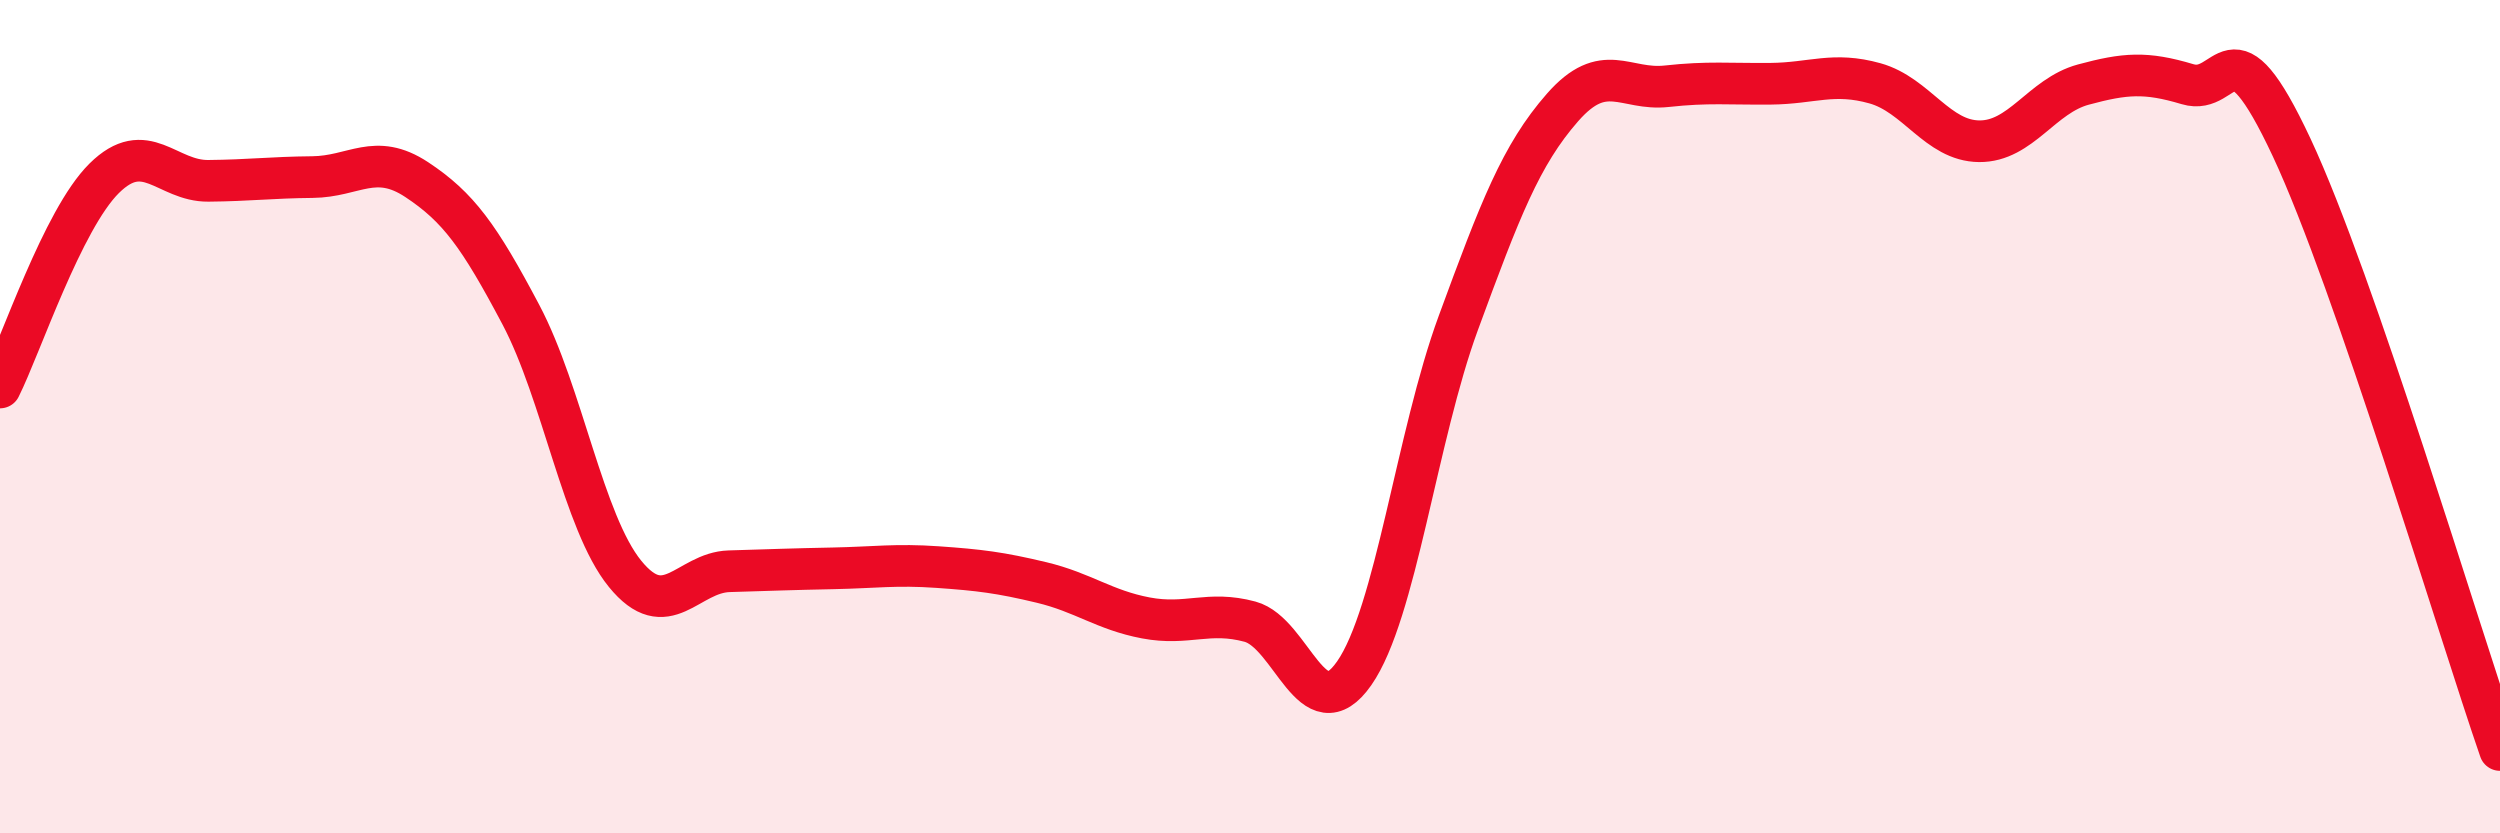
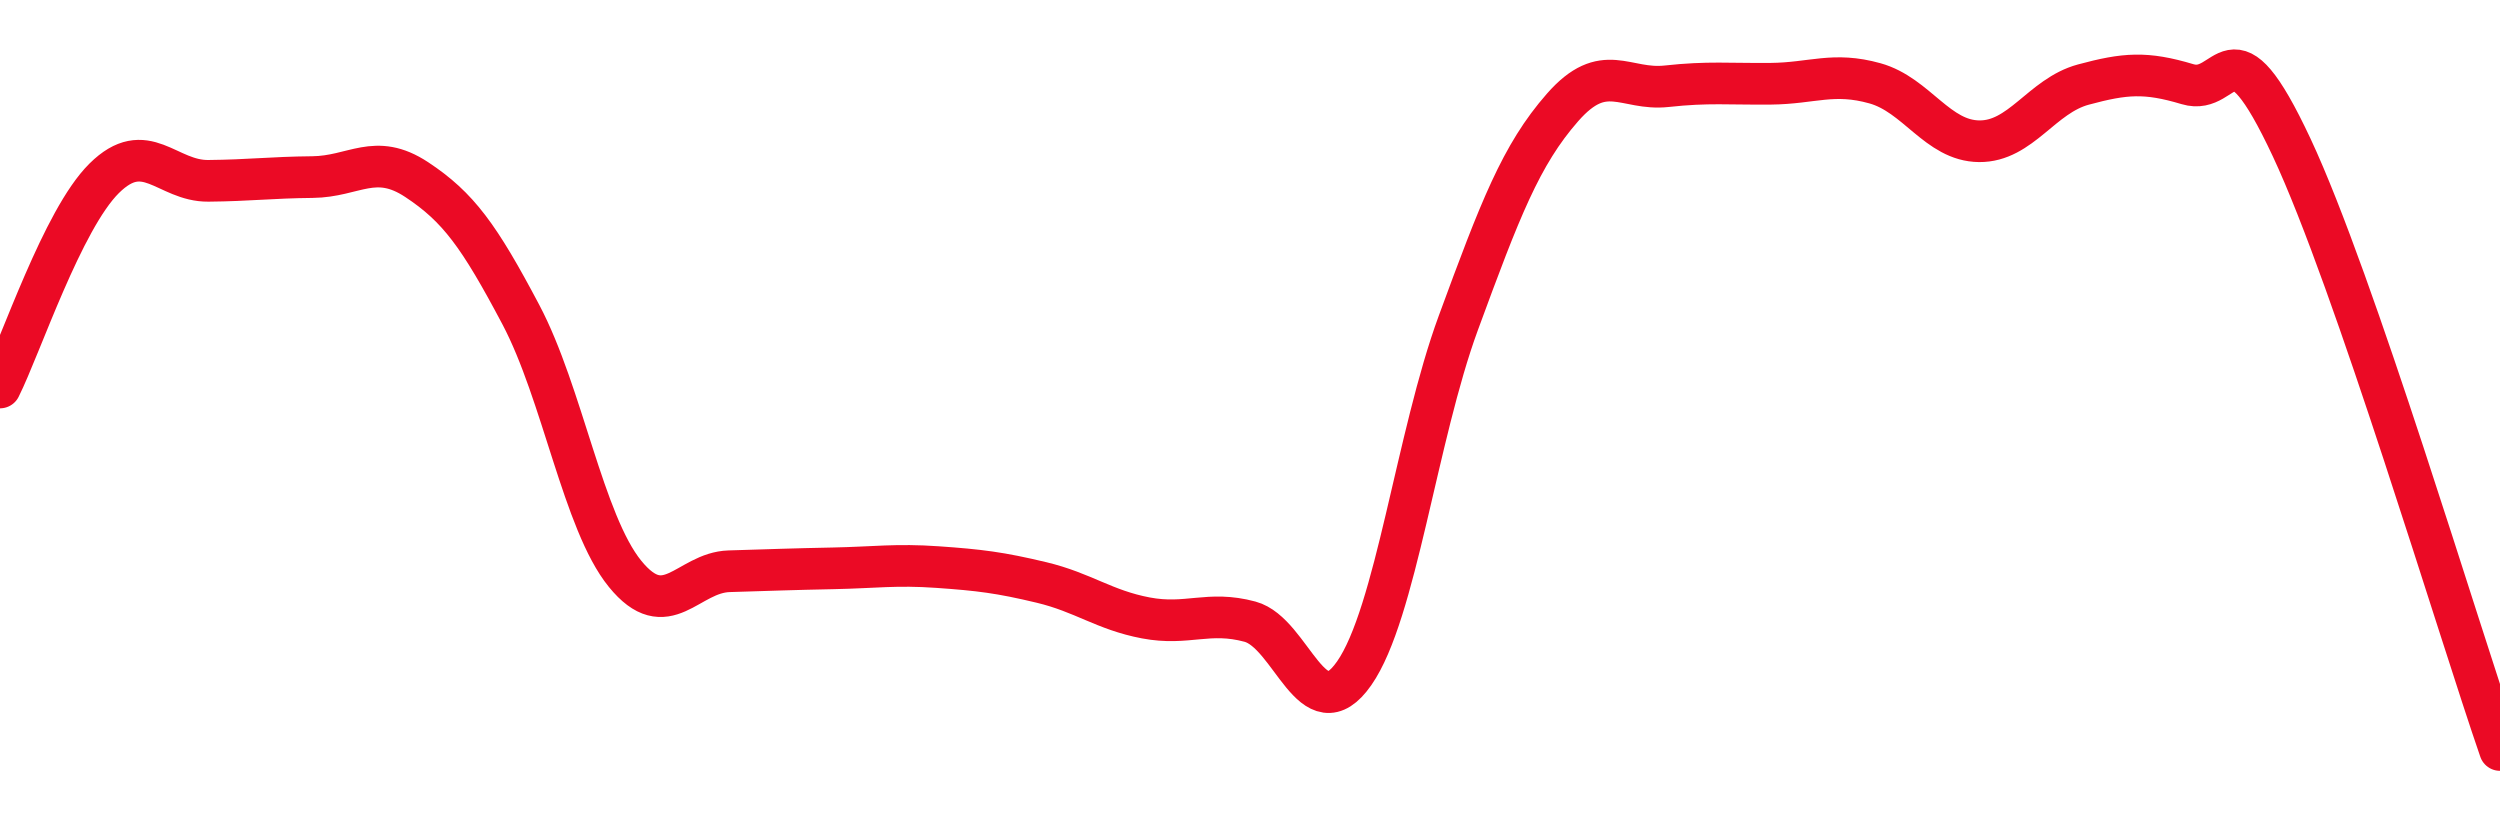
<svg xmlns="http://www.w3.org/2000/svg" width="60" height="20" viewBox="0 0 60 20">
-   <path d="M 0,9.3 C 0.5,8.3 1.5,5.27 2.5,4.28 C 3.5,3.29 4,4.35 5,4.34 C 6,4.33 6.5,4.26 7.5,4.25 C 8.5,4.24 9,3.65 10,4.31 C 11,4.97 11.5,5.66 12.5,7.55 C 13.5,9.44 14,12.54 15,13.77 C 16,15 16.5,13.74 17.5,13.71 C 18.5,13.68 19,13.66 20,13.64 C 21,13.62 21.5,13.54 22.5,13.61 C 23.5,13.68 24,13.74 25,13.98 C 26,14.22 26.5,14.64 27.5,14.83 C 28.5,15.02 29,14.65 30,14.92 C 31,15.19 31.5,17.59 32.5,16.16 C 33.5,14.73 34,10.47 35,7.75 C 36,5.03 36.5,3.72 37.5,2.58 C 38.5,1.44 39,2.18 40,2.07 C 41,1.96 41.5,2.02 42.5,2.01 C 43.5,2 44,1.72 45,2 C 46,2.28 46.5,3.38 47.5,3.39 C 48.5,3.4 49,2.3 50,2.03 C 51,1.76 51.5,1.72 52.5,2.02 C 53.5,2.32 53.5,0.34 55,3.54 C 56.5,6.74 59,15.11 60,18L60 20L0 20Z" fill="#EB0A25" opacity="0.1" stroke-linecap="round" stroke-linejoin="round" />
  <path d="M 0,9.3 C 0.5,8.3 1.5,5.27 2.5,4.28 C 3.5,3.29 4,4.35 5,4.34 C 6,4.33 6.5,4.26 7.5,4.25 C 8.5,4.24 9,3.65 10,4.31 C 11,4.97 11.5,5.66 12.5,7.55 C 13.5,9.44 14,12.54 15,13.77 C 16,15 16.5,13.74 17.5,13.71 C 18.5,13.68 19,13.66 20,13.64 C 21,13.62 21.5,13.54 22.5,13.61 C 23.5,13.68 24,13.74 25,13.98 C 26,14.22 26.5,14.64 27.5,14.83 C 28.5,15.02 29,14.65 30,14.92 C 31,15.19 31.5,17.59 32.5,16.16 C 33.5,14.73 34,10.47 35,7.75 C 36,5.03 36.5,3.72 37.5,2.58 C 38.5,1.44 39,2.18 40,2.07 C 41,1.96 41.5,2.02 42.5,2.01 C 43.5,2 44,1.72 45,2 C 46,2.28 46.5,3.38 47.5,3.39 C 48.5,3.4 49,2.3 50,2.03 C 51,1.76 51.5,1.72 52.5,2.02 C 53.5,2.32 53.5,0.34 55,3.54 C 56.5,6.74 59,15.11 60,18" stroke="#EB0A25" stroke-width="1" fill="none" stroke-linecap="round" stroke-linejoin="round" />
</svg>